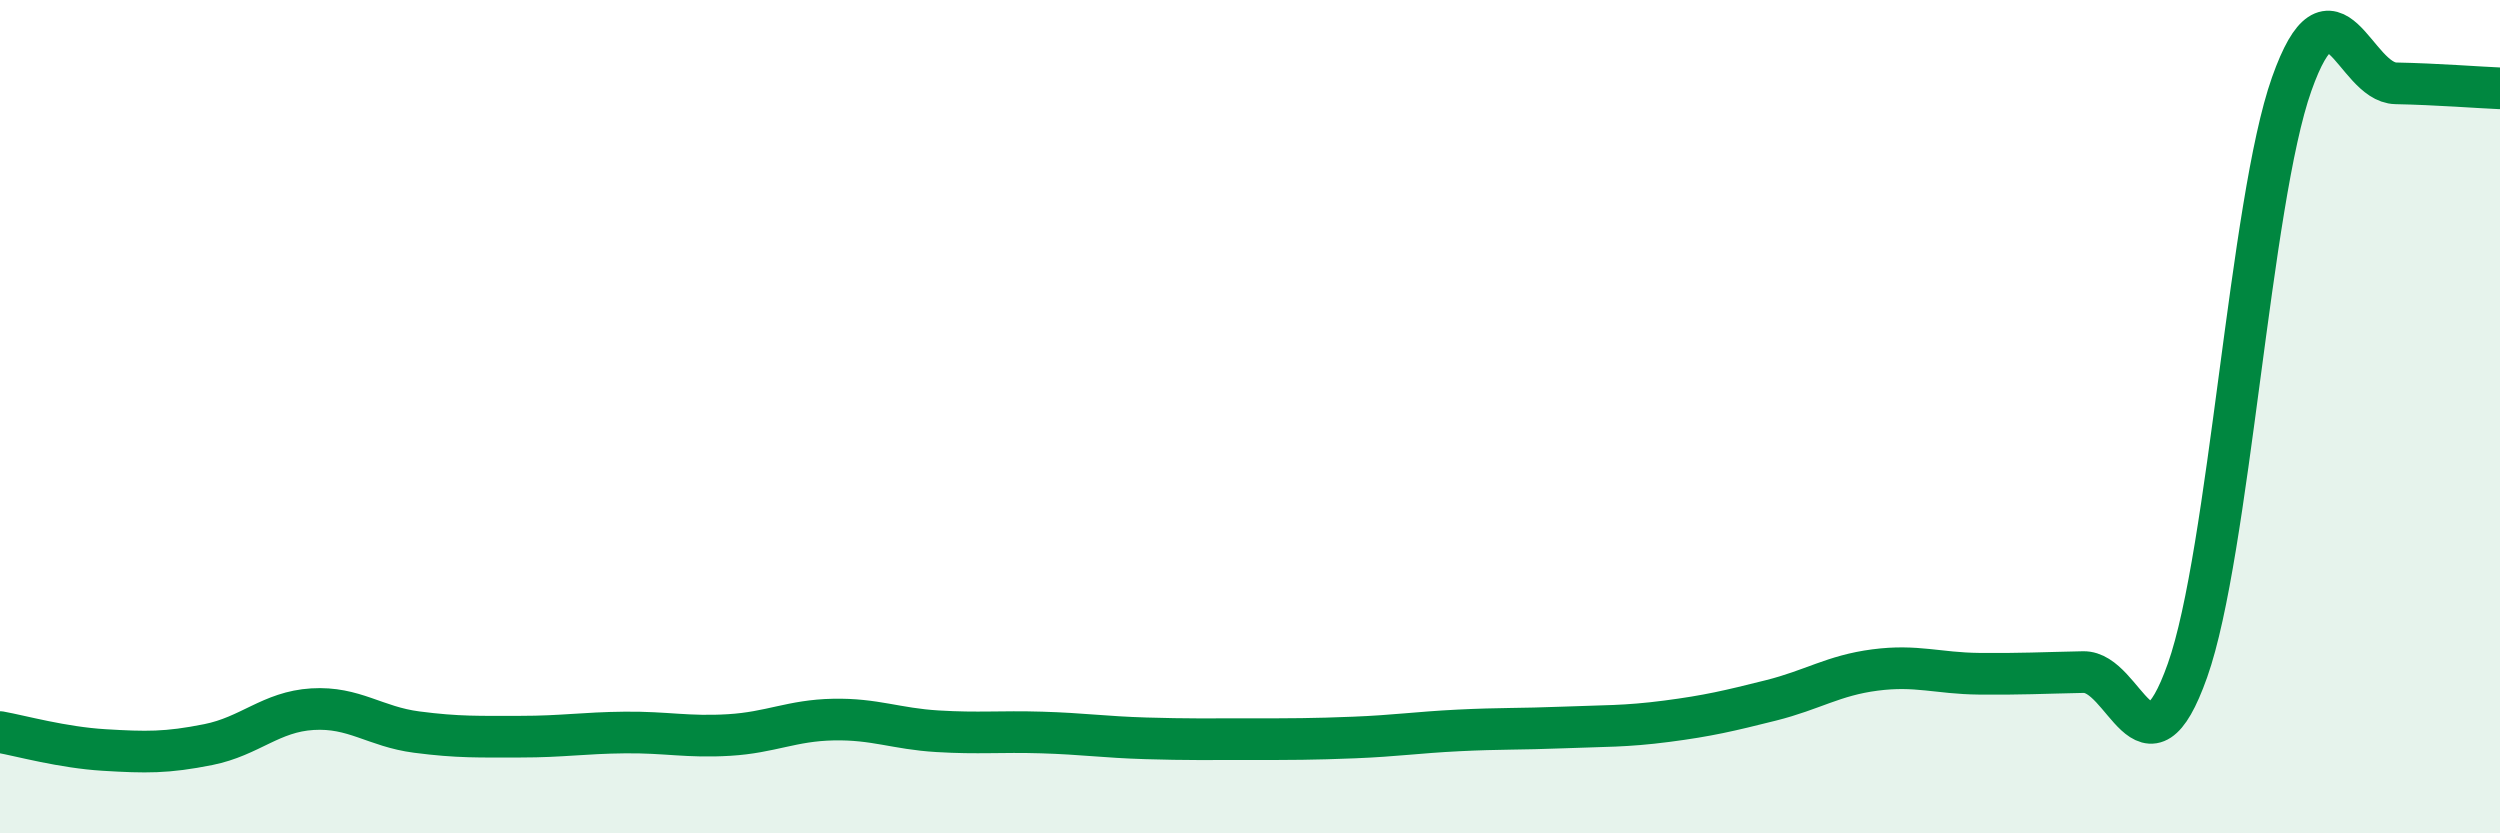
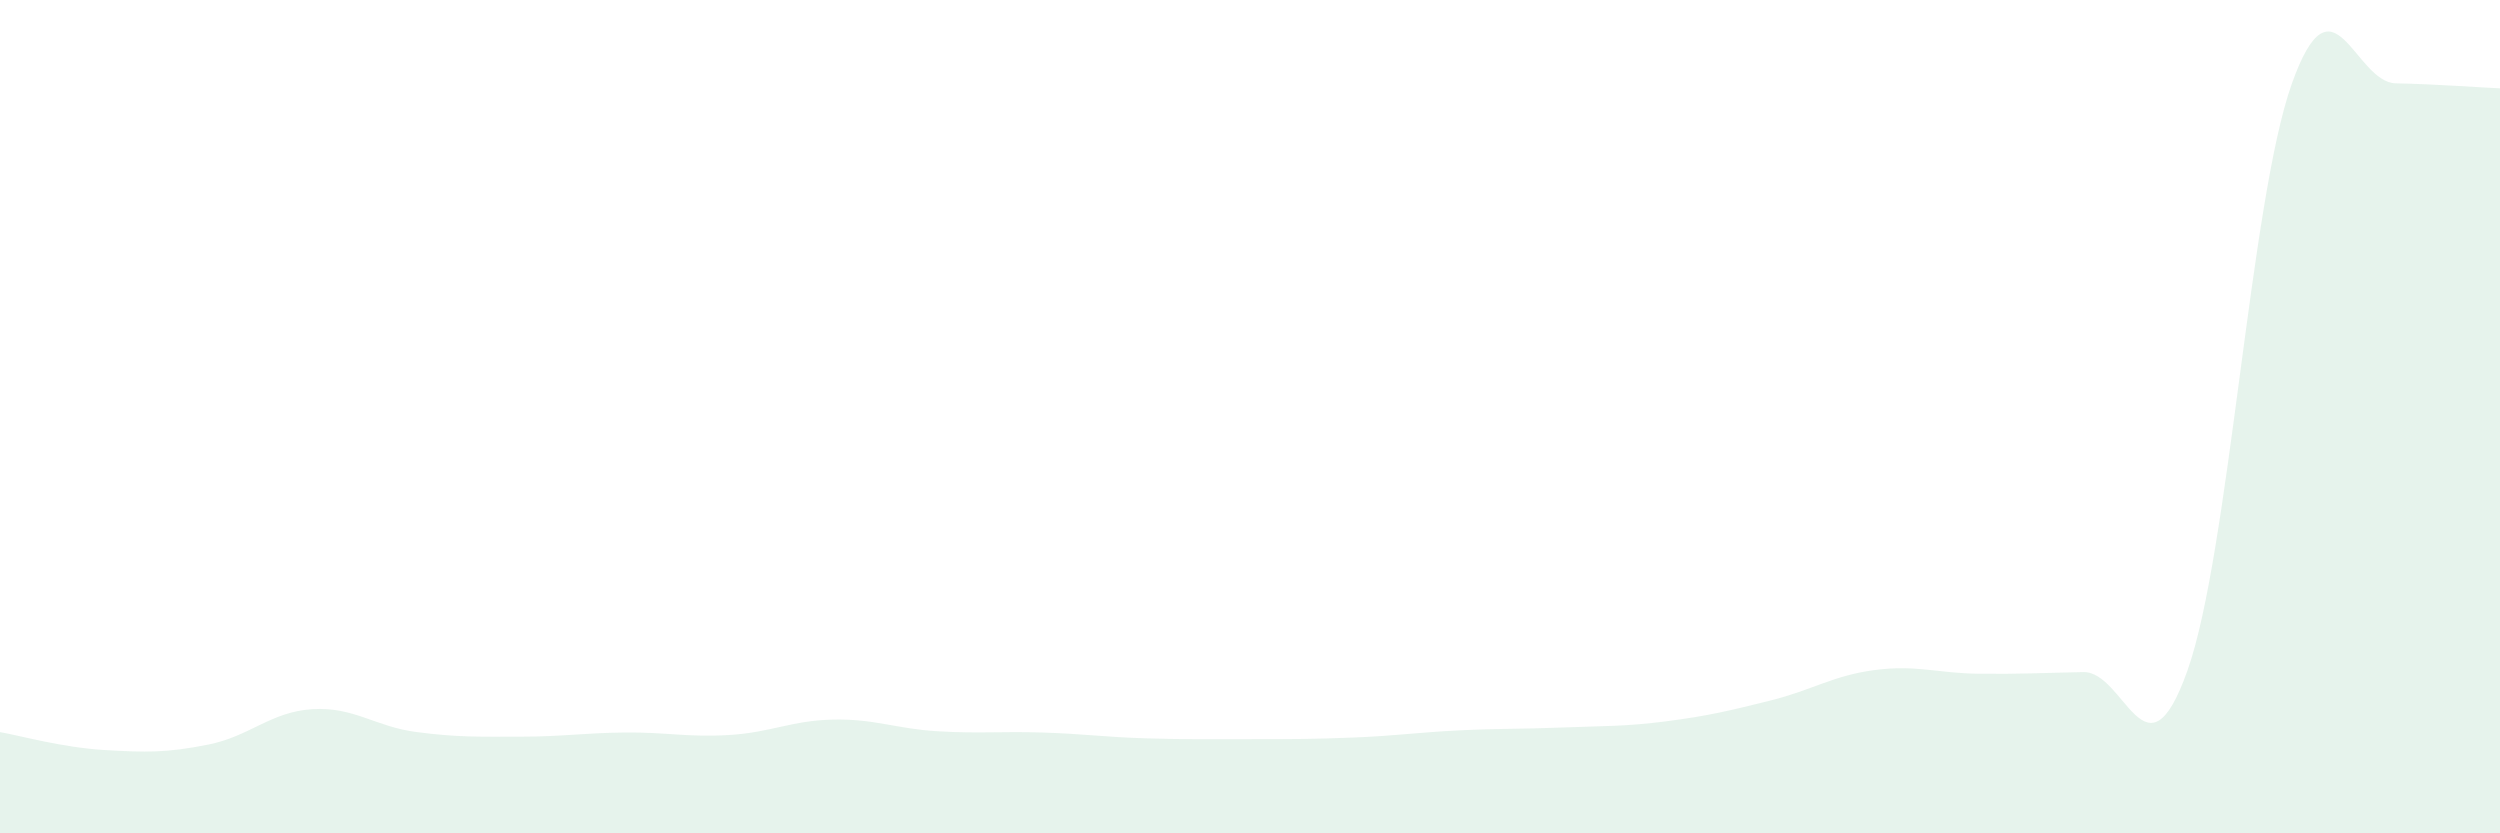
<svg xmlns="http://www.w3.org/2000/svg" width="60" height="20" viewBox="0 0 60 20">
  <path d="M 0,17.57 C 0.5,17.66 1.5,17.94 2.5,18 C 3.5,18.06 4,18.07 5,17.87 C 6,17.67 6.5,17.08 7.5,17.02 C 8.5,16.96 9,17.44 10,17.57 C 11,17.7 11.5,17.68 12.5,17.68 C 13.5,17.68 14,17.59 15,17.58 C 16,17.57 16.5,17.7 17.5,17.64 C 18.5,17.58 19,17.29 20,17.27 C 21,17.25 21.5,17.49 22.5,17.55 C 23.5,17.61 24,17.55 25,17.58 C 26,17.61 26.5,17.69 27.5,17.72 C 28.5,17.75 29,17.74 30,17.74 C 31,17.74 31.5,17.74 32.5,17.7 C 33.5,17.66 34,17.58 35,17.53 C 36,17.48 36.5,17.5 37.5,17.46 C 38.5,17.42 39,17.44 40,17.31 C 41,17.18 41.5,17.06 42.5,16.81 C 43.5,16.56 44,16.21 45,16.08 C 46,15.95 46.5,16.16 47.5,16.17 C 48.5,16.18 49,16.15 50,16.13 C 51,16.11 51.5,18.91 52.5,16.09 C 53.5,13.27 54,4.84 55,2.02 C 56,-0.8 56.5,1.98 57.5,2 C 58.5,2.02 59.5,2.1 60,2.12L60 20L0 20Z" fill="#008740" opacity="0.1" stroke-linecap="round" stroke-linejoin="round" />
-   <path d="M 0,17.57 C 0.5,17.66 1.5,17.94 2.5,18 C 3.5,18.06 4,18.07 5,17.87 C 6,17.67 6.5,17.08 7.5,17.02 C 8.5,16.96 9,17.44 10,17.57 C 11,17.7 11.5,17.68 12.5,17.68 C 13.5,17.68 14,17.59 15,17.58 C 16,17.57 16.5,17.7 17.5,17.64 C 18.5,17.58 19,17.29 20,17.27 C 21,17.25 21.5,17.49 22.5,17.55 C 23.5,17.61 24,17.55 25,17.58 C 26,17.61 26.5,17.69 27.5,17.72 C 28.5,17.75 29,17.74 30,17.74 C 31,17.74 31.5,17.74 32.5,17.7 C 33.5,17.66 34,17.58 35,17.53 C 36,17.48 36.5,17.5 37.5,17.46 C 38.5,17.42 39,17.44 40,17.31 C 41,17.18 41.5,17.06 42.5,16.81 C 43.5,16.56 44,16.21 45,16.08 C 46,15.95 46.5,16.16 47.5,16.17 C 48.5,16.18 49,16.15 50,16.13 C 51,16.11 51.5,18.91 52.5,16.09 C 53.5,13.27 54,4.84 55,2.02 C 56,-0.8 56.5,1.98 57.5,2 C 58.5,2.02 59.5,2.1 60,2.12" stroke="#008740" stroke-width="1" fill="none" stroke-linecap="round" stroke-linejoin="round" />
</svg>